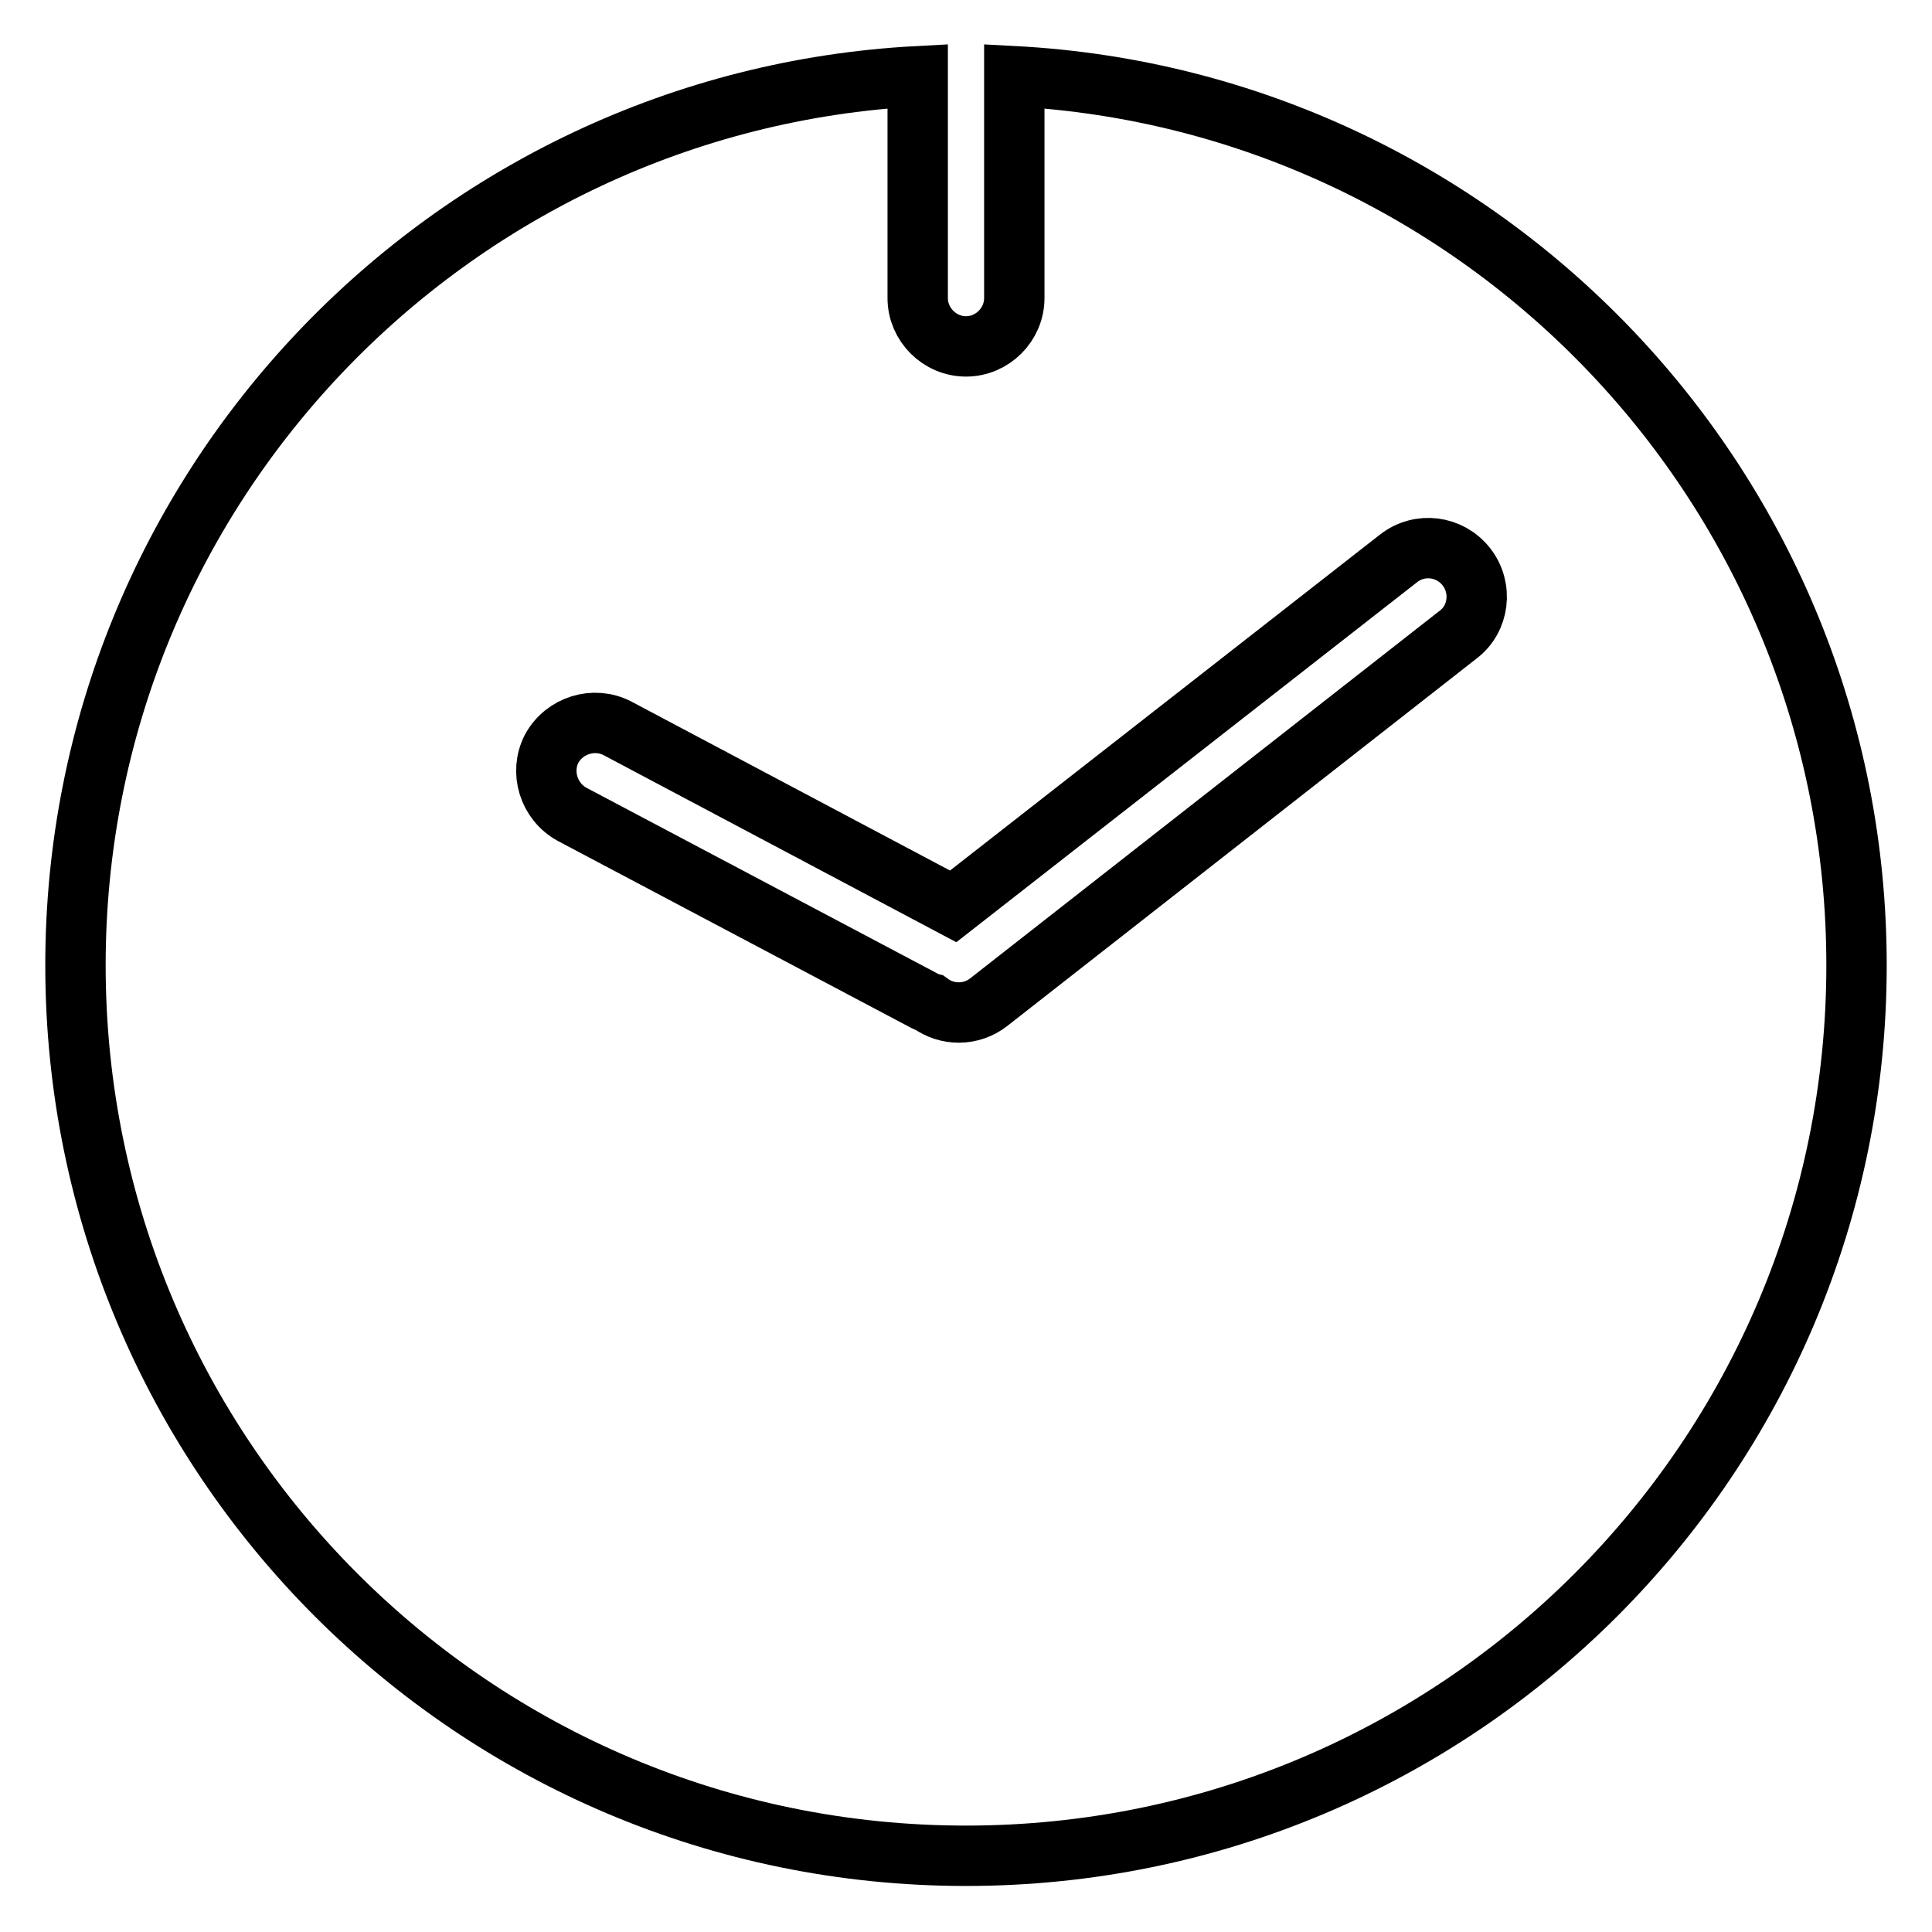
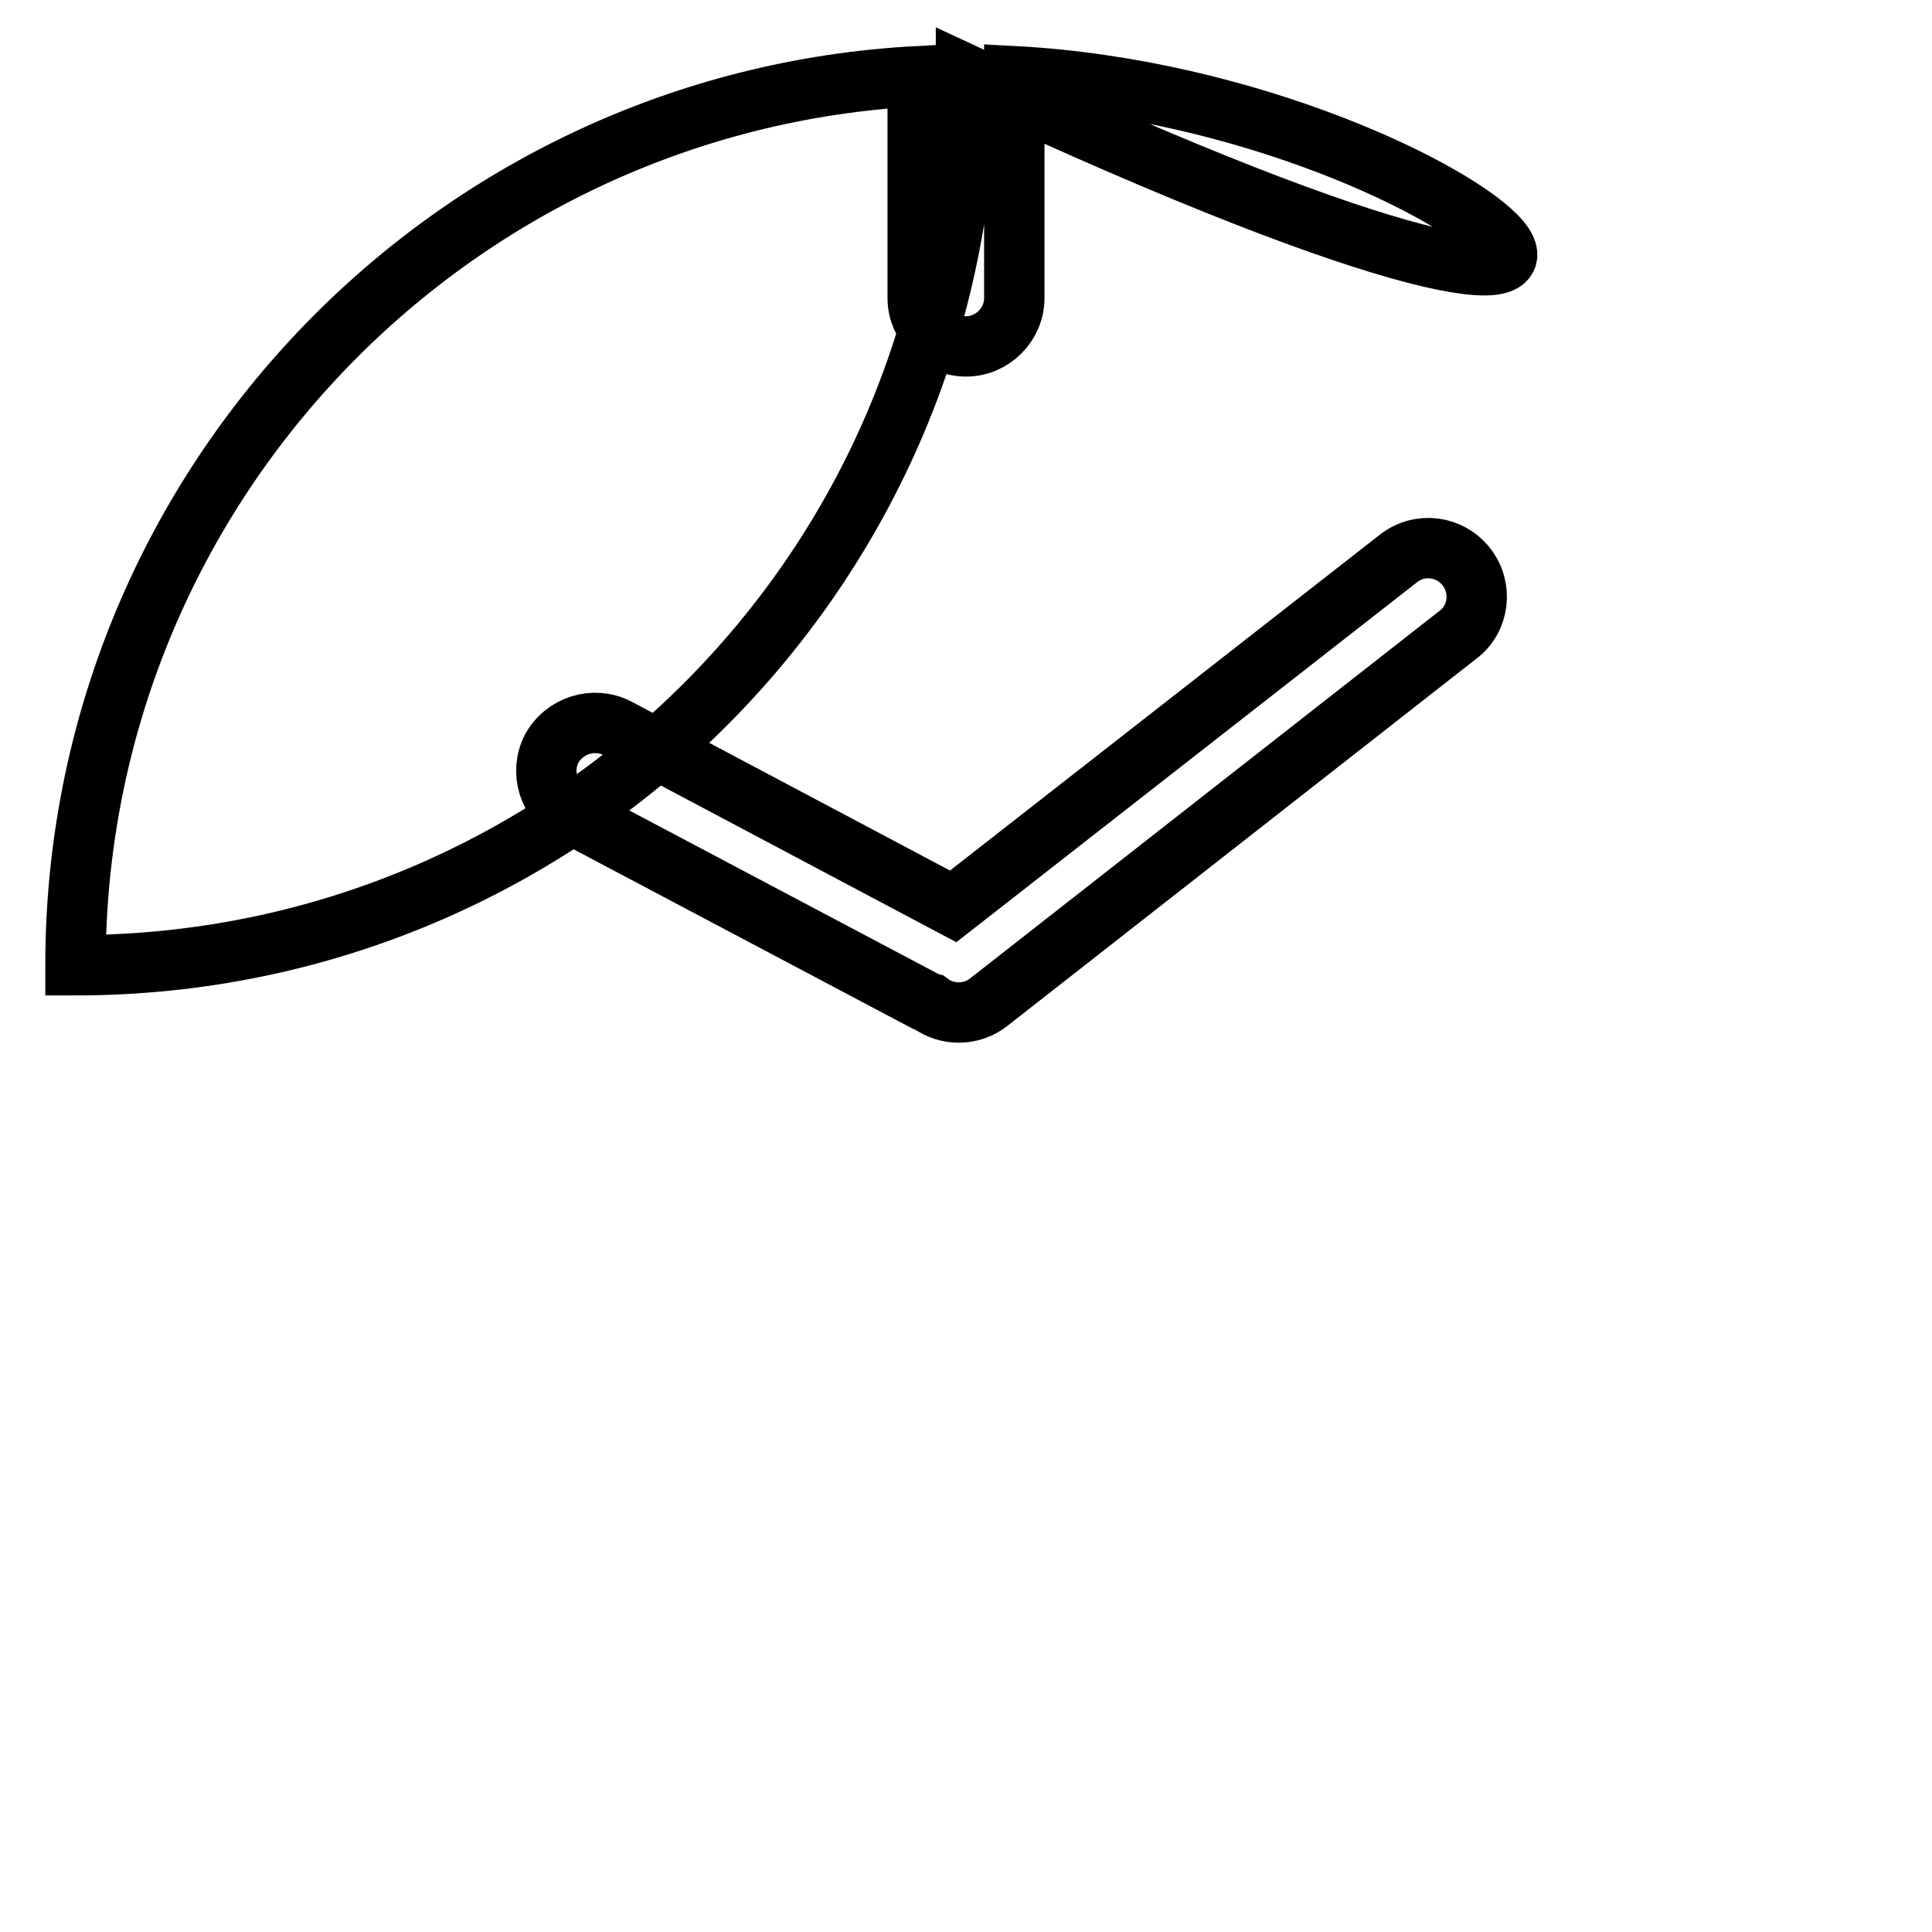
<svg xmlns="http://www.w3.org/2000/svg" version="1.1" x="0px" y="0px" viewBox="0 0 256 256" enable-background="new 0 0 256 256" xml:space="preserve">
  <g>
    <g>
-       <path stroke-width="8" fill-opacity="0" stroke="#000000" d="M134.4,10.1v29.4c0,3.5-2.9,6.4-6.4,6.4s-6.4-2.9-6.4-6.4V10.1C59.4,13.4,10,64.9,10,127.9c0,65.2,52.8,118,118,118c65.2,0,118-52.8,118-118C246,64.9,196.6,13.4,134.4,10.1z M193.2,84.1L131,132.8c-2.3,1.8-5.5,1.8-7.8,0.1c-0.4-0.1-0.7-0.3-1.1-0.5l-46.3-24.5c-3.1-1.7-4.3-5.6-2.7-8.7c1.7-3.1,5.6-4.3,8.7-2.7l44.5,23.6l59-46.1c2.8-2.2,6.8-1.7,9,1.1l0,0C196.5,77.9,196,82,193.2,84.1z" />
+       <path stroke-width="8" fill-opacity="0" stroke="#000000" d="M134.4,10.1v29.4c0,3.5-2.9,6.4-6.4,6.4s-6.4-2.9-6.4-6.4V10.1C59.4,13.4,10,64.9,10,127.9c65.2,0,118-52.8,118-118C246,64.9,196.6,13.4,134.4,10.1z M193.2,84.1L131,132.8c-2.3,1.8-5.5,1.8-7.8,0.1c-0.4-0.1-0.7-0.3-1.1-0.5l-46.3-24.5c-3.1-1.7-4.3-5.6-2.7-8.7c1.7-3.1,5.6-4.3,8.7-2.7l44.5,23.6l59-46.1c2.8-2.2,6.8-1.7,9,1.1l0,0C196.5,77.9,196,82,193.2,84.1z" />
    </g>
  </g>
</svg>